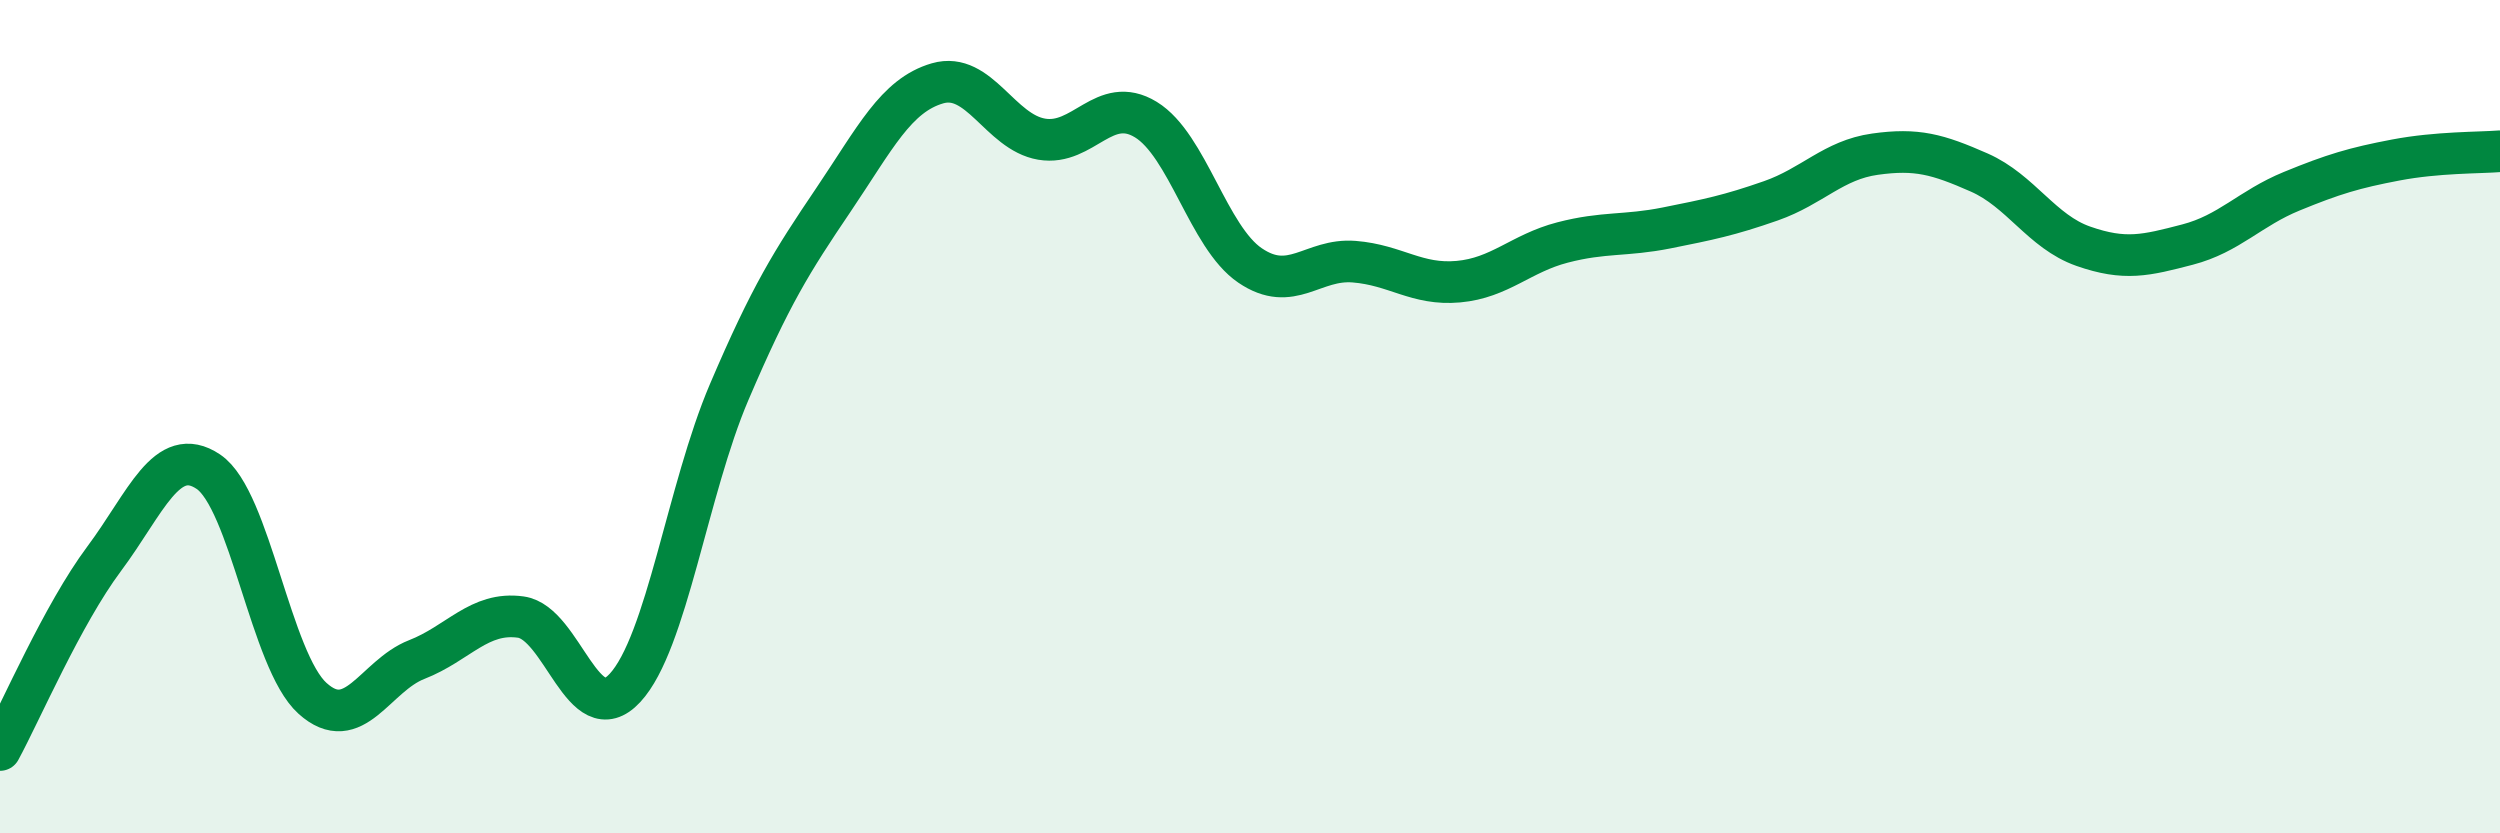
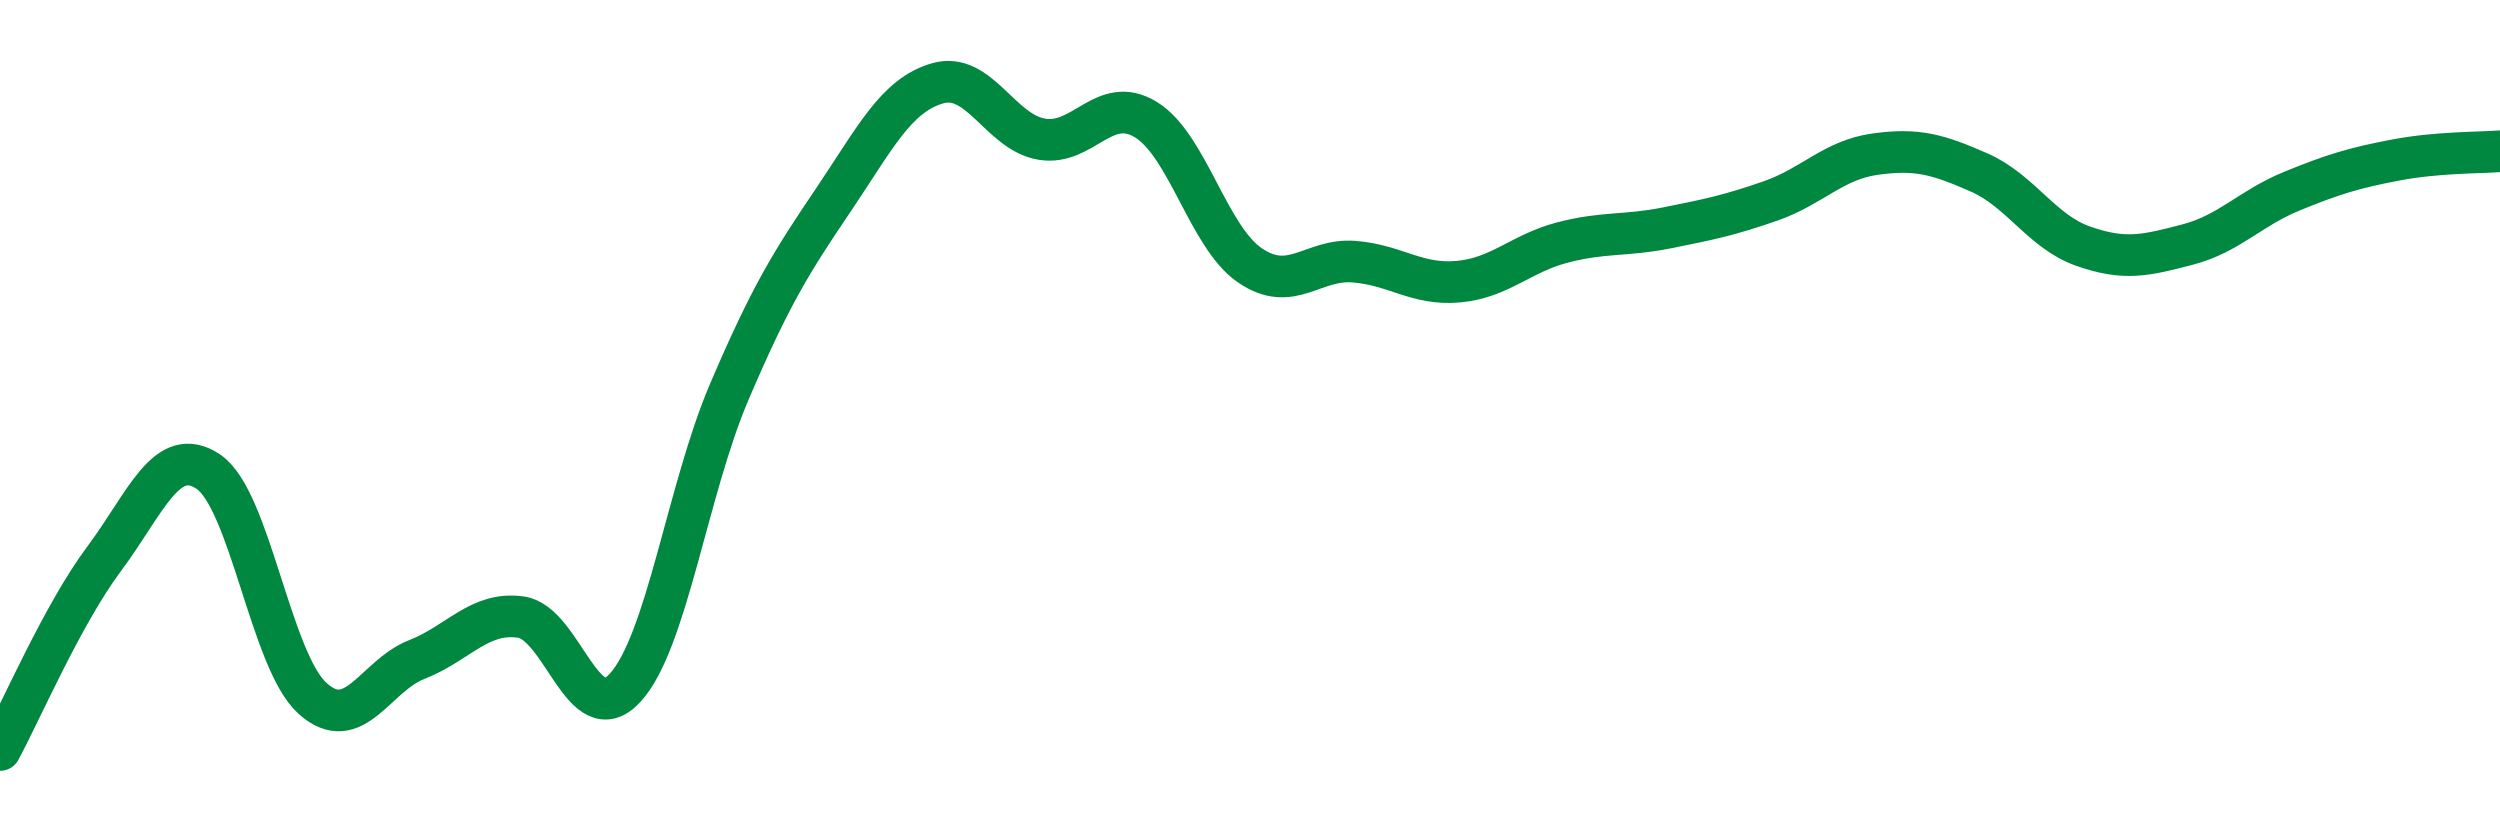
<svg xmlns="http://www.w3.org/2000/svg" width="60" height="20" viewBox="0 0 60 20">
-   <path d="M 0,18 C 0.5,17.08 1.5,14.75 2.5,13.41 C 3.5,12.07 4,10.65 5,11.32 C 6,11.99 6.5,15.86 7.5,16.76 C 8.5,17.66 9,16.22 10,15.83 C 11,15.44 11.5,14.67 12.5,14.81 C 13.5,14.95 14,17.59 15,16.51 C 16,15.43 16.5,11.75 17.5,9.41 C 18.5,7.07 19,6.28 20,4.8 C 21,3.32 21.5,2.29 22.5,2 C 23.5,1.71 24,3.17 25,3.34 C 26,3.51 26.5,2.26 27.5,2.87 C 28.5,3.48 29,5.69 30,6.37 C 31,7.05 31.5,6.2 32.5,6.28 C 33.5,6.36 34,6.85 35,6.76 C 36,6.67 36.5,6.08 37.5,5.82 C 38.5,5.56 39,5.67 40,5.47 C 41,5.27 41.5,5.17 42.5,4.82 C 43.5,4.47 44,3.84 45,3.7 C 46,3.56 46.5,3.7 47.5,4.14 C 48.5,4.58 49,5.56 50,5.91 C 51,6.26 51.5,6.13 52.5,5.87 C 53.5,5.61 54,5 55,4.59 C 56,4.18 56.5,4.03 57.5,3.84 C 58.5,3.65 59.5,3.67 60,3.63L60 20L0 20Z" fill="#008740" opacity="0.1" stroke-linecap="round" stroke-linejoin="round" />
  <path d="M 0,18 C 0.5,17.08 1.5,14.75 2.5,13.41 C 3.5,12.07 4,10.65 5,11.32 C 6,11.99 6.5,15.86 7.5,16.76 C 8.5,17.66 9,16.22 10,15.83 C 11,15.44 11.5,14.67 12.5,14.81 C 13.5,14.95 14,17.59 15,16.51 C 16,15.43 16.5,11.75 17.5,9.41 C 18.5,7.07 19,6.28 20,4.8 C 21,3.32 21.5,2.29 22.5,2 C 23.5,1.71 24,3.17 25,3.34 C 26,3.51 26.5,2.26 27.5,2.87 C 28.5,3.48 29,5.69 30,6.37 C 31,7.05 31.5,6.2 32.5,6.28 C 33.5,6.36 34,6.85 35,6.76 C 36,6.67 36.5,6.08 37.5,5.82 C 38.5,5.56 39,5.67 40,5.47 C 41,5.27 41.5,5.17 42.5,4.82 C 43.5,4.47 44,3.84 45,3.7 C 46,3.56 46.5,3.7 47.5,4.14 C 48.5,4.58 49,5.56 50,5.91 C 51,6.26 51.5,6.13 52.5,5.87 C 53.5,5.61 54,5 55,4.59 C 56,4.18 56.5,4.03 57.5,3.84 C 58.5,3.65 59.5,3.67 60,3.63" stroke="#008740" stroke-width="1" fill="none" stroke-linecap="round" stroke-linejoin="round" />
</svg>